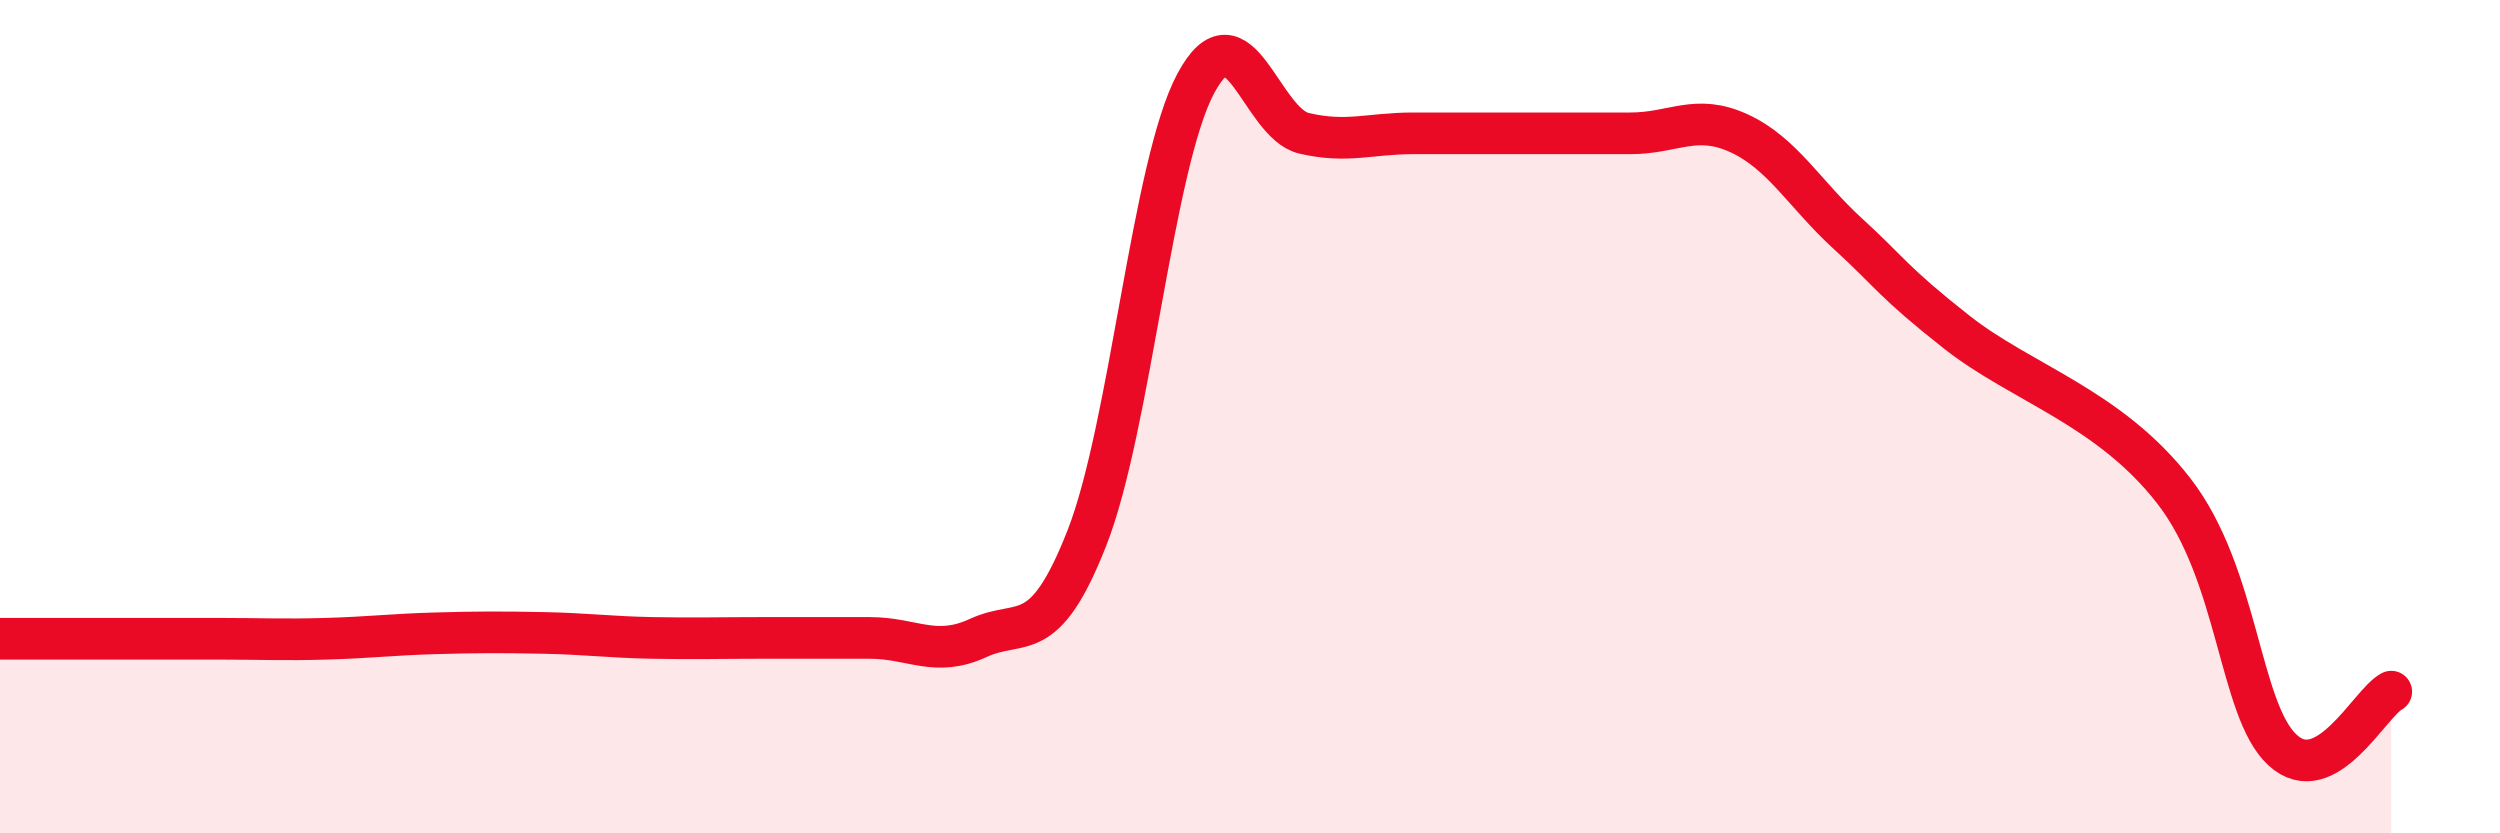
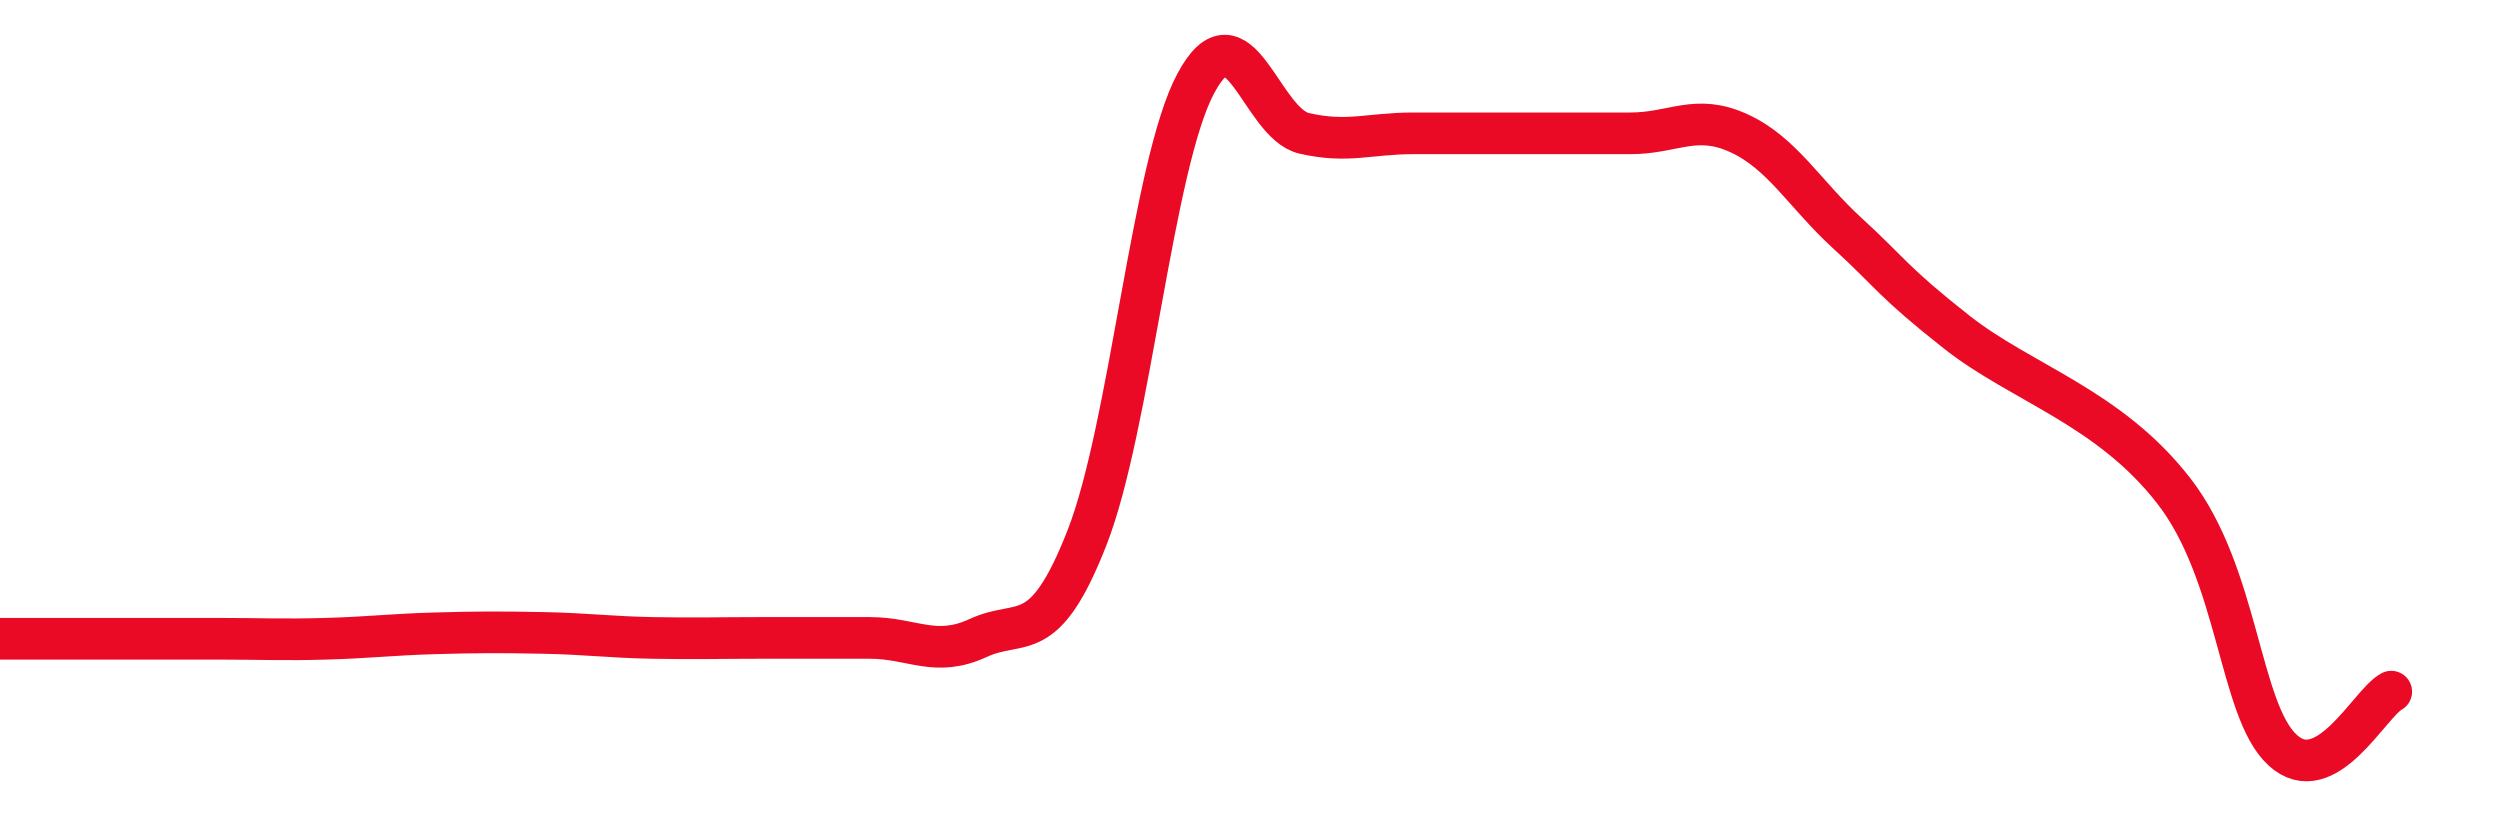
<svg xmlns="http://www.w3.org/2000/svg" width="60" height="20" viewBox="0 0 60 20">
-   <path d="M 0,15.33 C 0.52,15.33 1.57,15.33 2.61,15.33 C 3.65,15.33 4.18,15.33 5.22,15.33 C 6.26,15.33 6.79,15.36 7.83,15.33 C 8.87,15.3 9.39,15.23 10.43,15.2 C 11.47,15.17 12,15.17 13.04,15.19 C 14.08,15.21 14.61,15.29 15.65,15.31 C 16.69,15.33 17.22,15.31 18.26,15.31 C 19.3,15.31 19.83,15.31 20.87,15.31 C 21.91,15.31 22.44,15.79 23.48,15.31 C 24.52,14.83 25.05,15.56 26.09,12.9 C 27.13,10.24 27.66,3.94 28.7,2 C 29.74,0.06 30.26,2.96 31.3,3.2 C 32.34,3.44 32.87,3.2 33.91,3.2 C 34.95,3.2 35.48,3.2 36.52,3.2 C 37.56,3.2 38.09,3.2 39.13,3.2 C 40.17,3.2 40.7,2.72 41.74,3.2 C 42.78,3.68 43.31,4.66 44.35,5.61 C 45.39,6.56 45.4,6.74 46.96,7.97 C 48.52,9.2 50.61,9.77 52.17,11.78 C 53.73,13.79 53.74,17.04 54.78,18 C 55.82,18.96 56.87,16.88 57.39,16.6L57.39 20L0 20Z" fill="#EB0A25" opacity="0.1" stroke-linecap="round" stroke-linejoin="round" />
  <path d="M 0,15.33 C 0.52,15.33 1.57,15.33 2.61,15.33 C 3.65,15.33 4.18,15.33 5.22,15.33 C 6.26,15.33 6.79,15.36 7.83,15.33 C 8.87,15.3 9.39,15.23 10.43,15.2 C 11.47,15.17 12,15.17 13.04,15.19 C 14.08,15.21 14.61,15.29 15.65,15.31 C 16.69,15.33 17.22,15.31 18.26,15.31 C 19.3,15.31 19.83,15.31 20.87,15.31 C 21.91,15.31 22.44,15.79 23.48,15.31 C 24.52,14.83 25.05,15.56 26.09,12.9 C 27.13,10.24 27.66,3.94 28.7,2 C 29.74,0.06 30.26,2.96 31.3,3.2 C 32.34,3.44 32.87,3.2 33.91,3.2 C 34.95,3.2 35.48,3.2 36.52,3.2 C 37.56,3.2 38.09,3.2 39.13,3.2 C 40.17,3.2 40.7,2.72 41.74,3.2 C 42.78,3.68 43.31,4.66 44.35,5.61 C 45.39,6.56 45.4,6.74 46.96,7.97 C 48.52,9.2 50.61,9.77 52.17,11.78 C 53.73,13.79 53.74,17.04 54.78,18 C 55.82,18.96 56.87,16.88 57.39,16.6" stroke="#EB0A25" stroke-width="1" fill="none" stroke-linecap="round" stroke-linejoin="round" />
</svg>